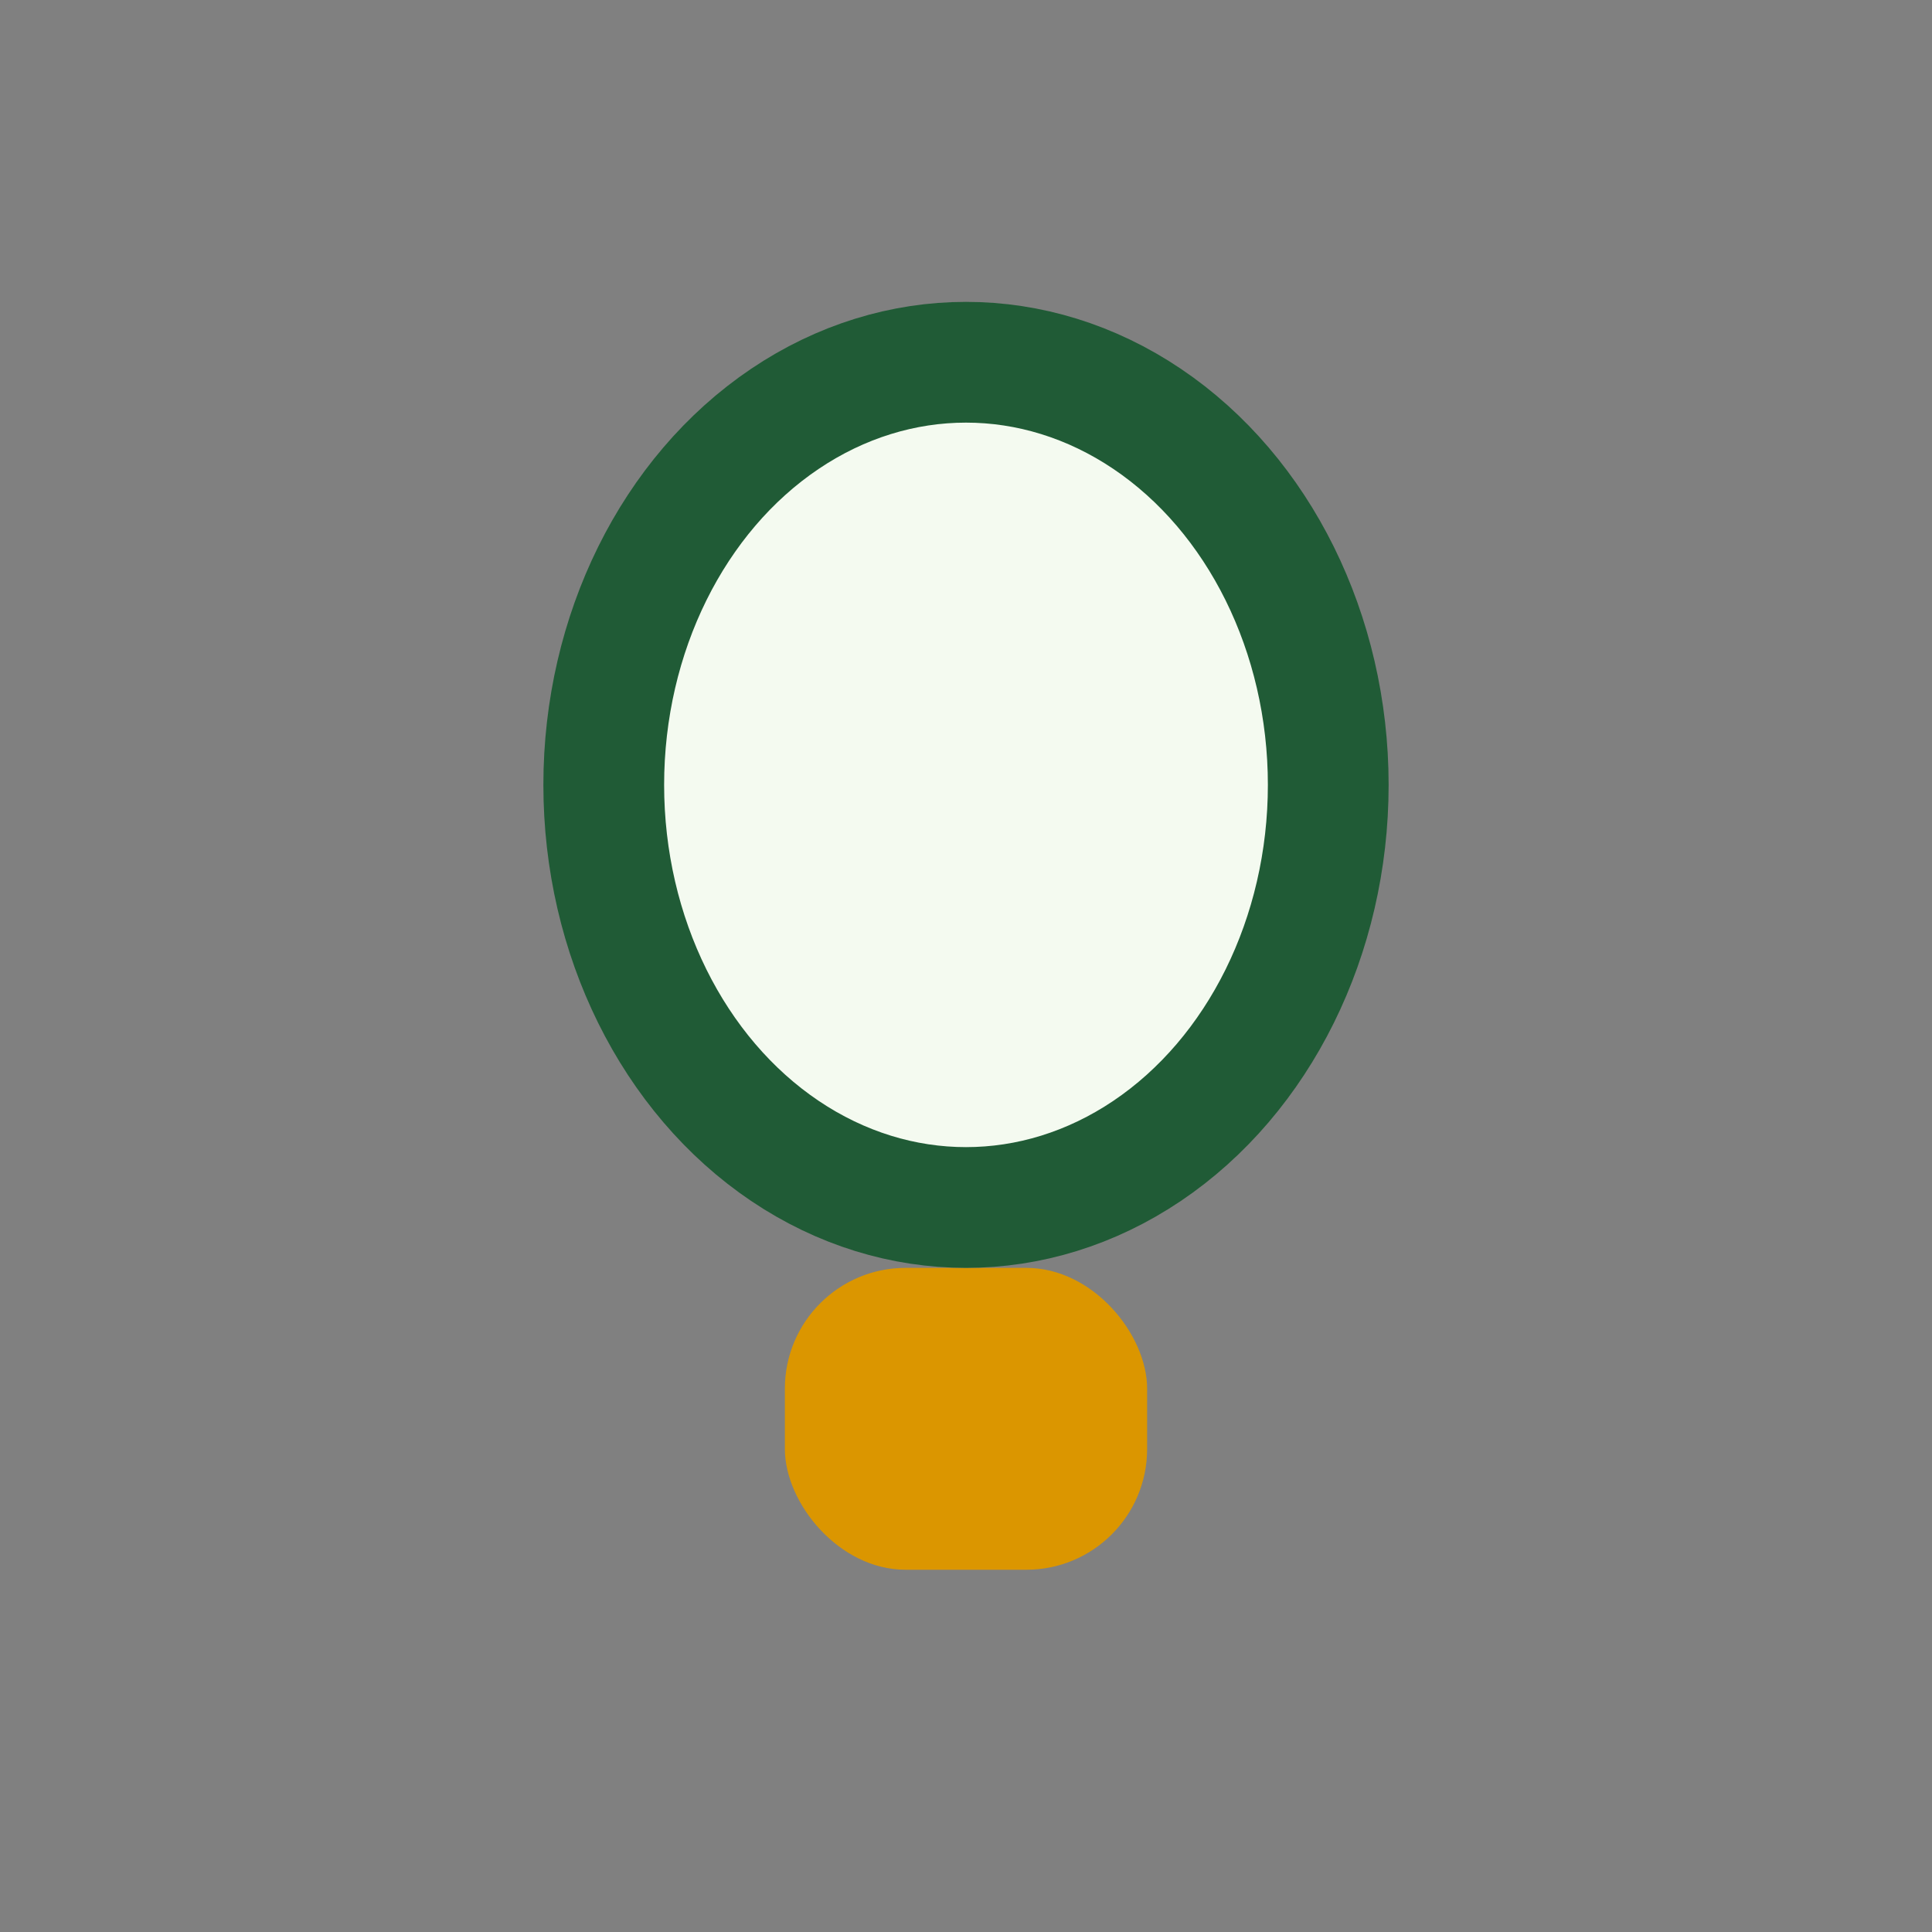
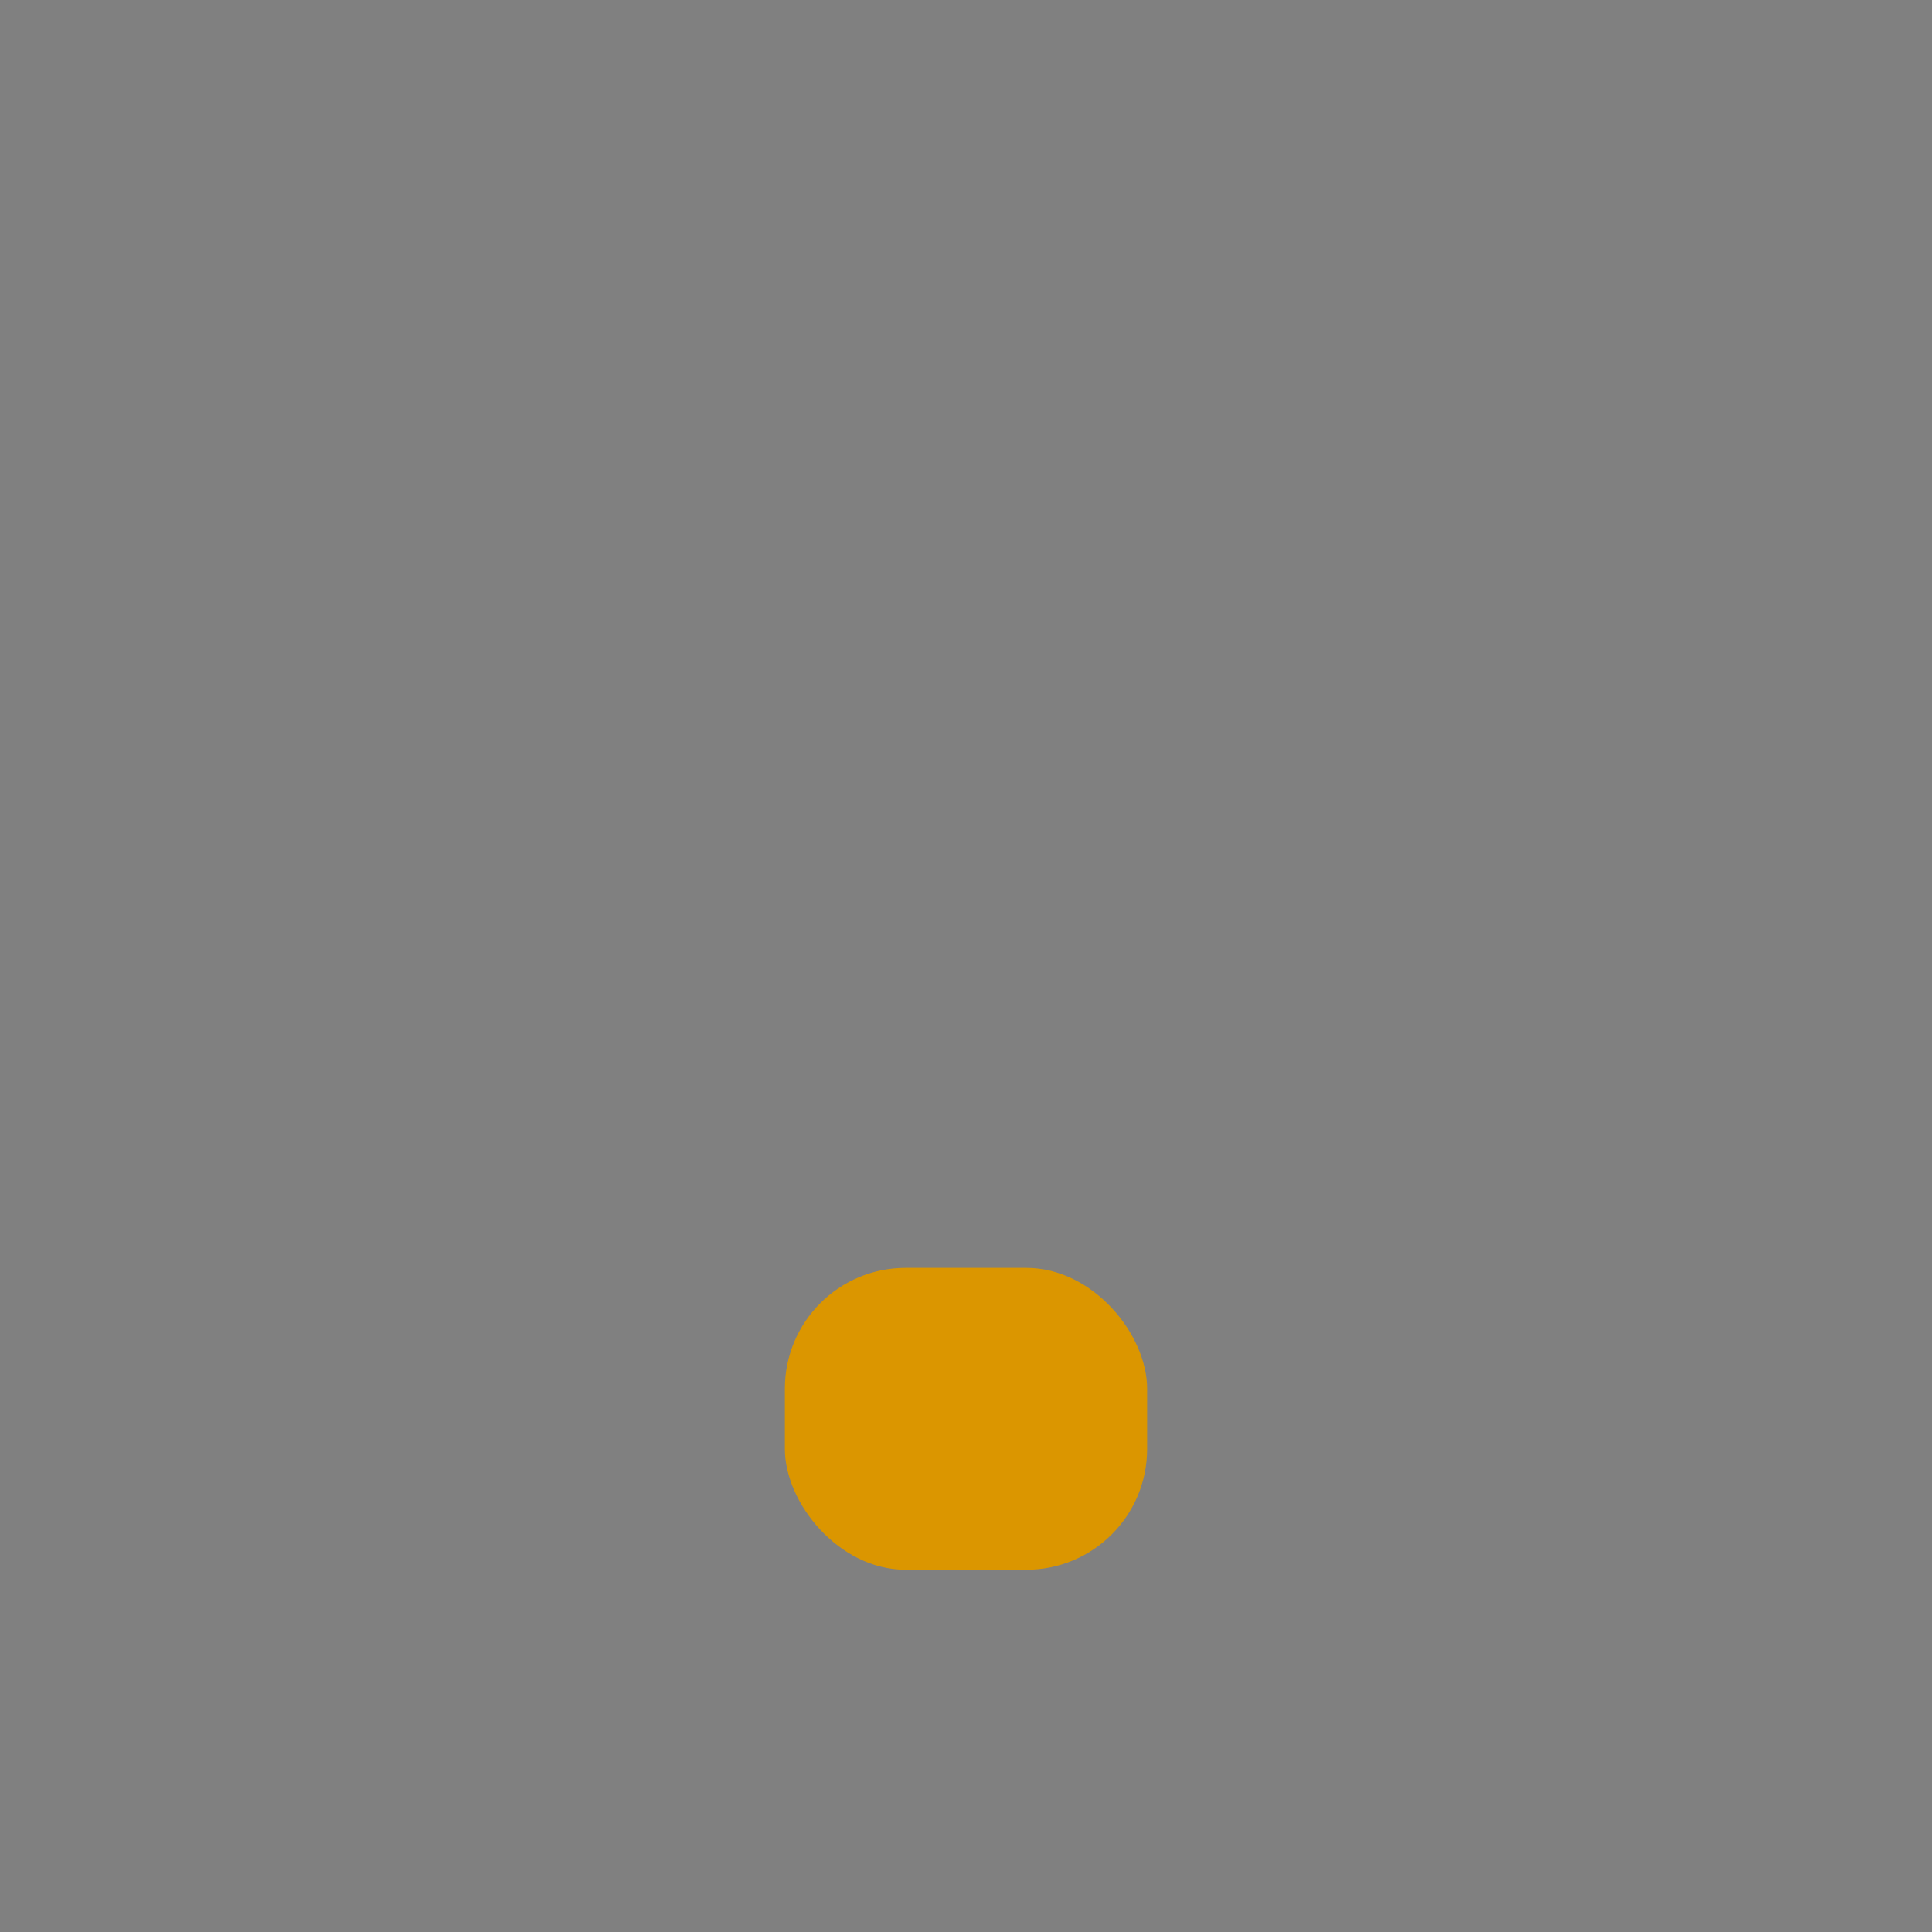
<svg xmlns="http://www.w3.org/2000/svg" width="32" height="32" viewBox="0 0 32 32">
  <rect x="0" y="0" width="32" height="32" fill="#808080" stroke="none" />
  <rect x="13" y="21" width="6" height="5" rx="2" fill="#db9600" />
-   <ellipse cx="16" cy="13" rx="6" ry="7" fill="#f4faf0" stroke="#205b36" stroke-width="2" />
</svg>